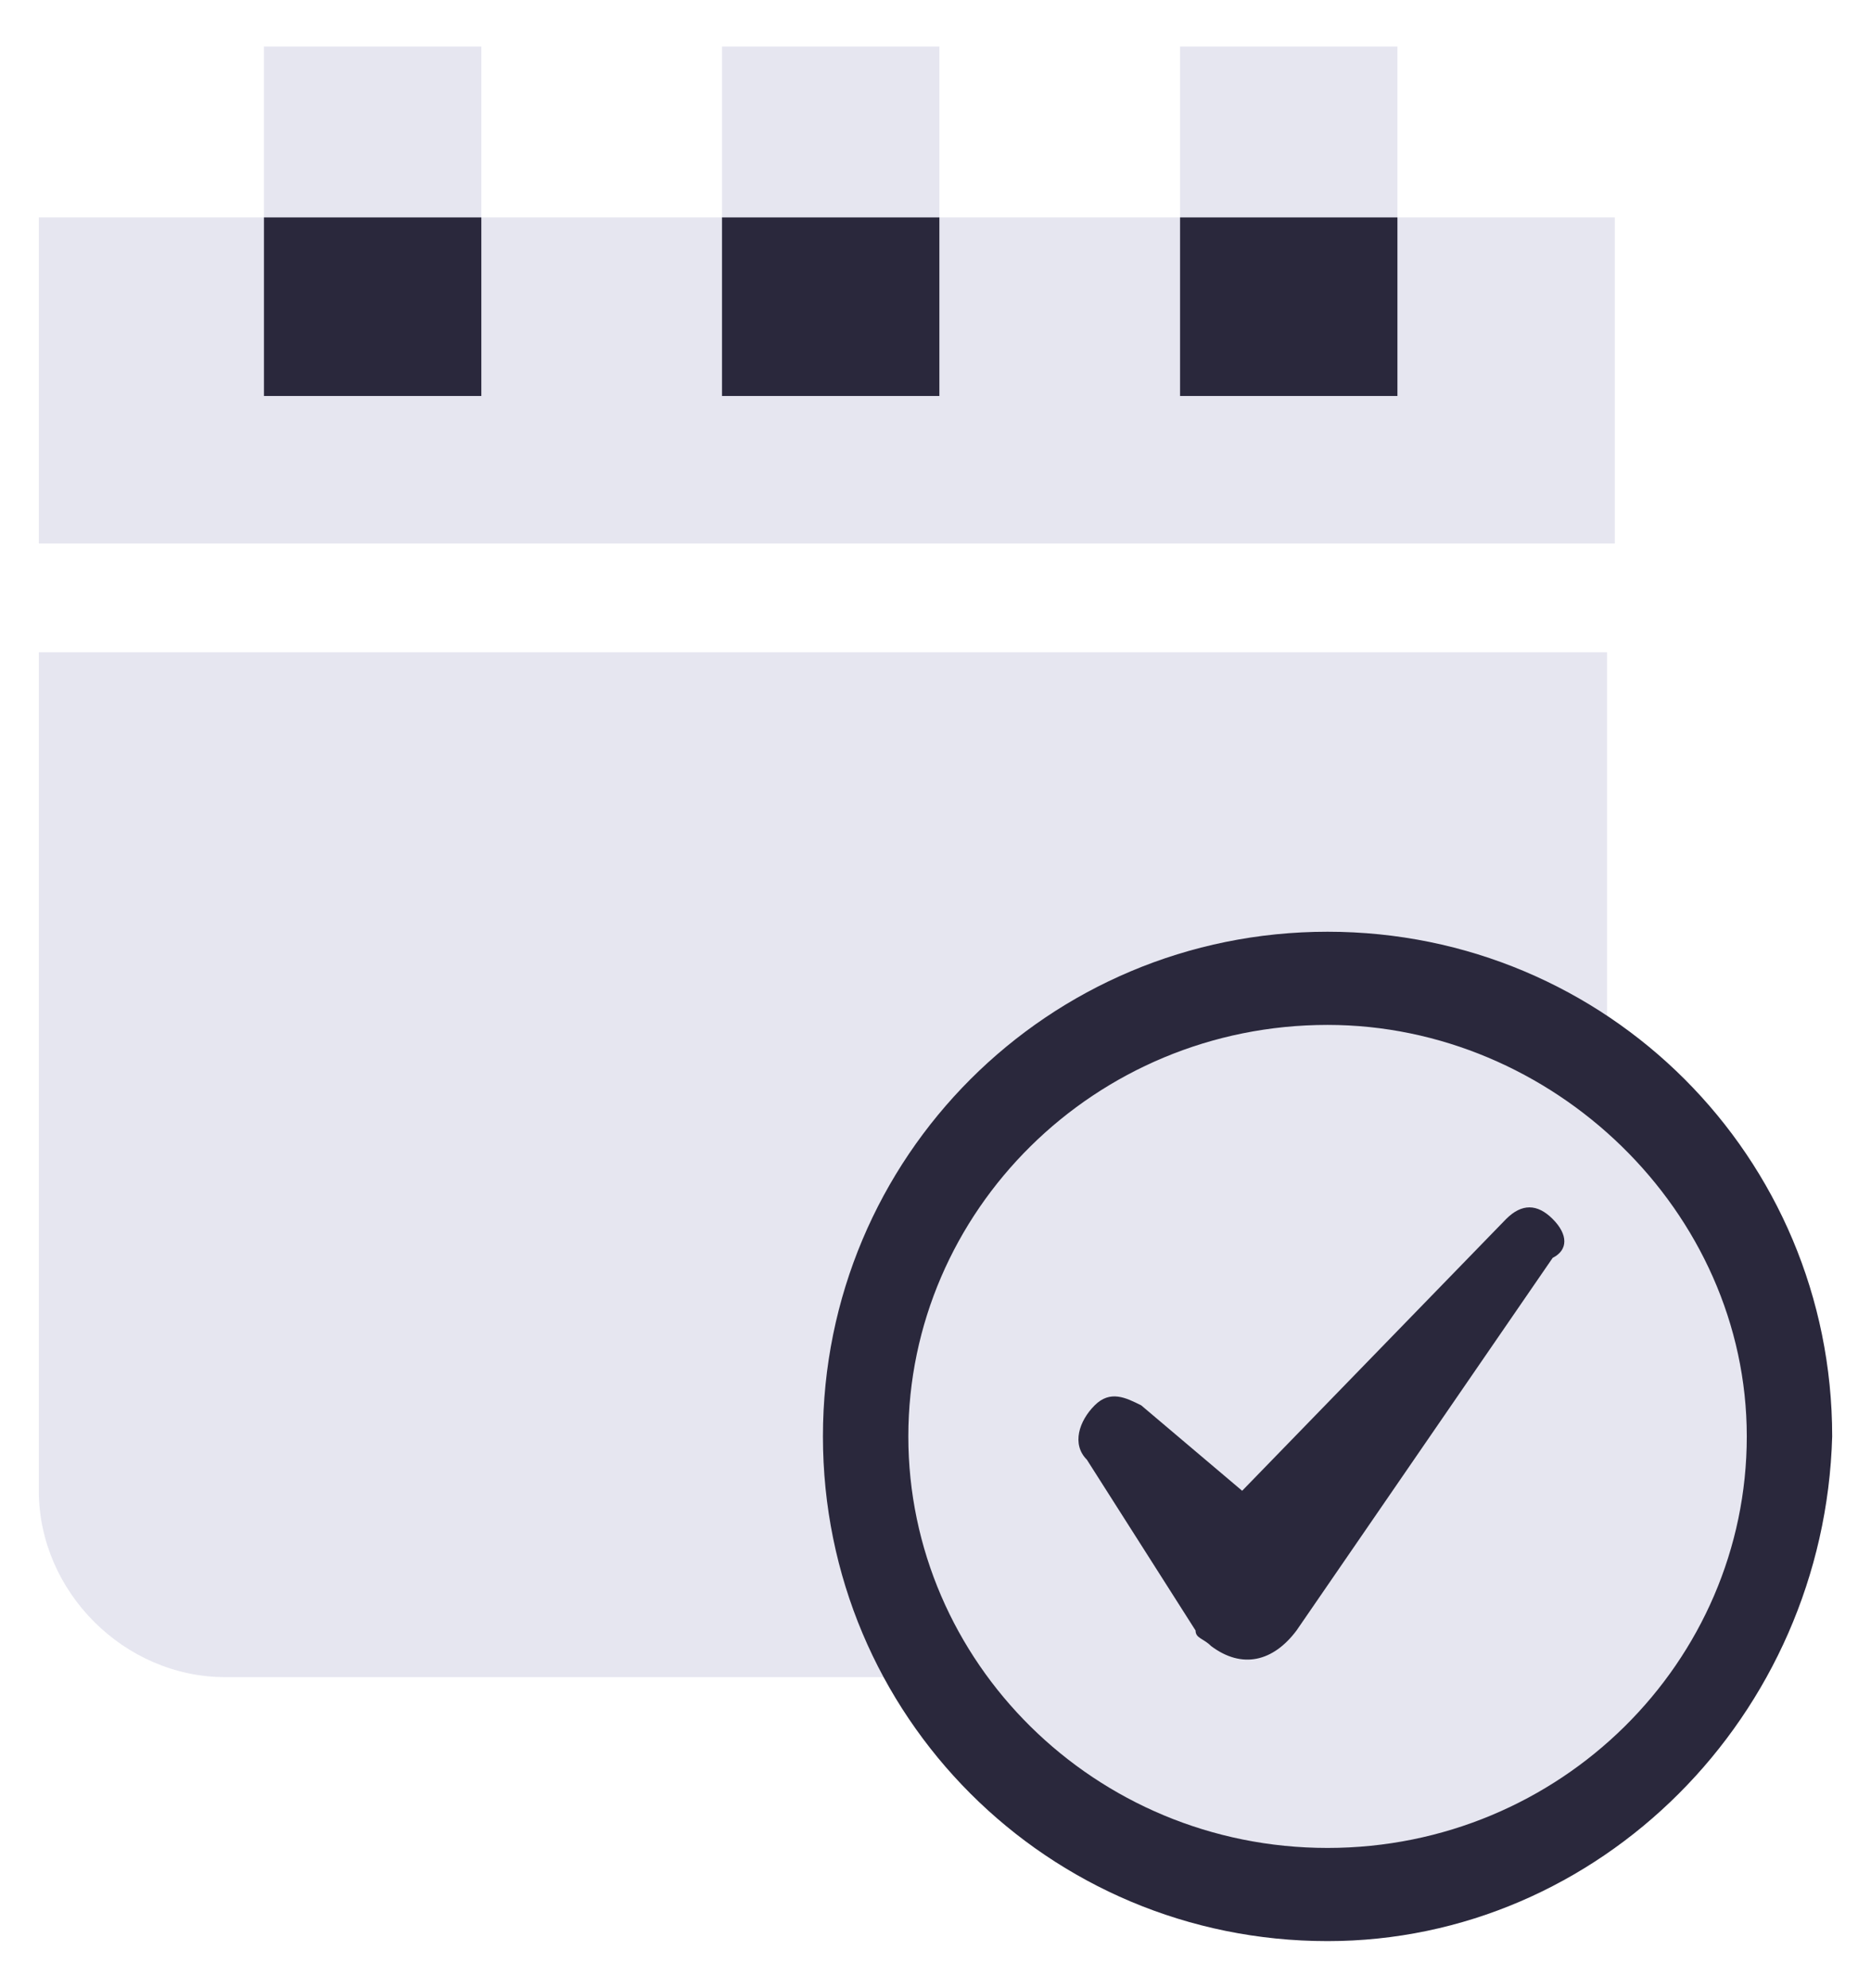
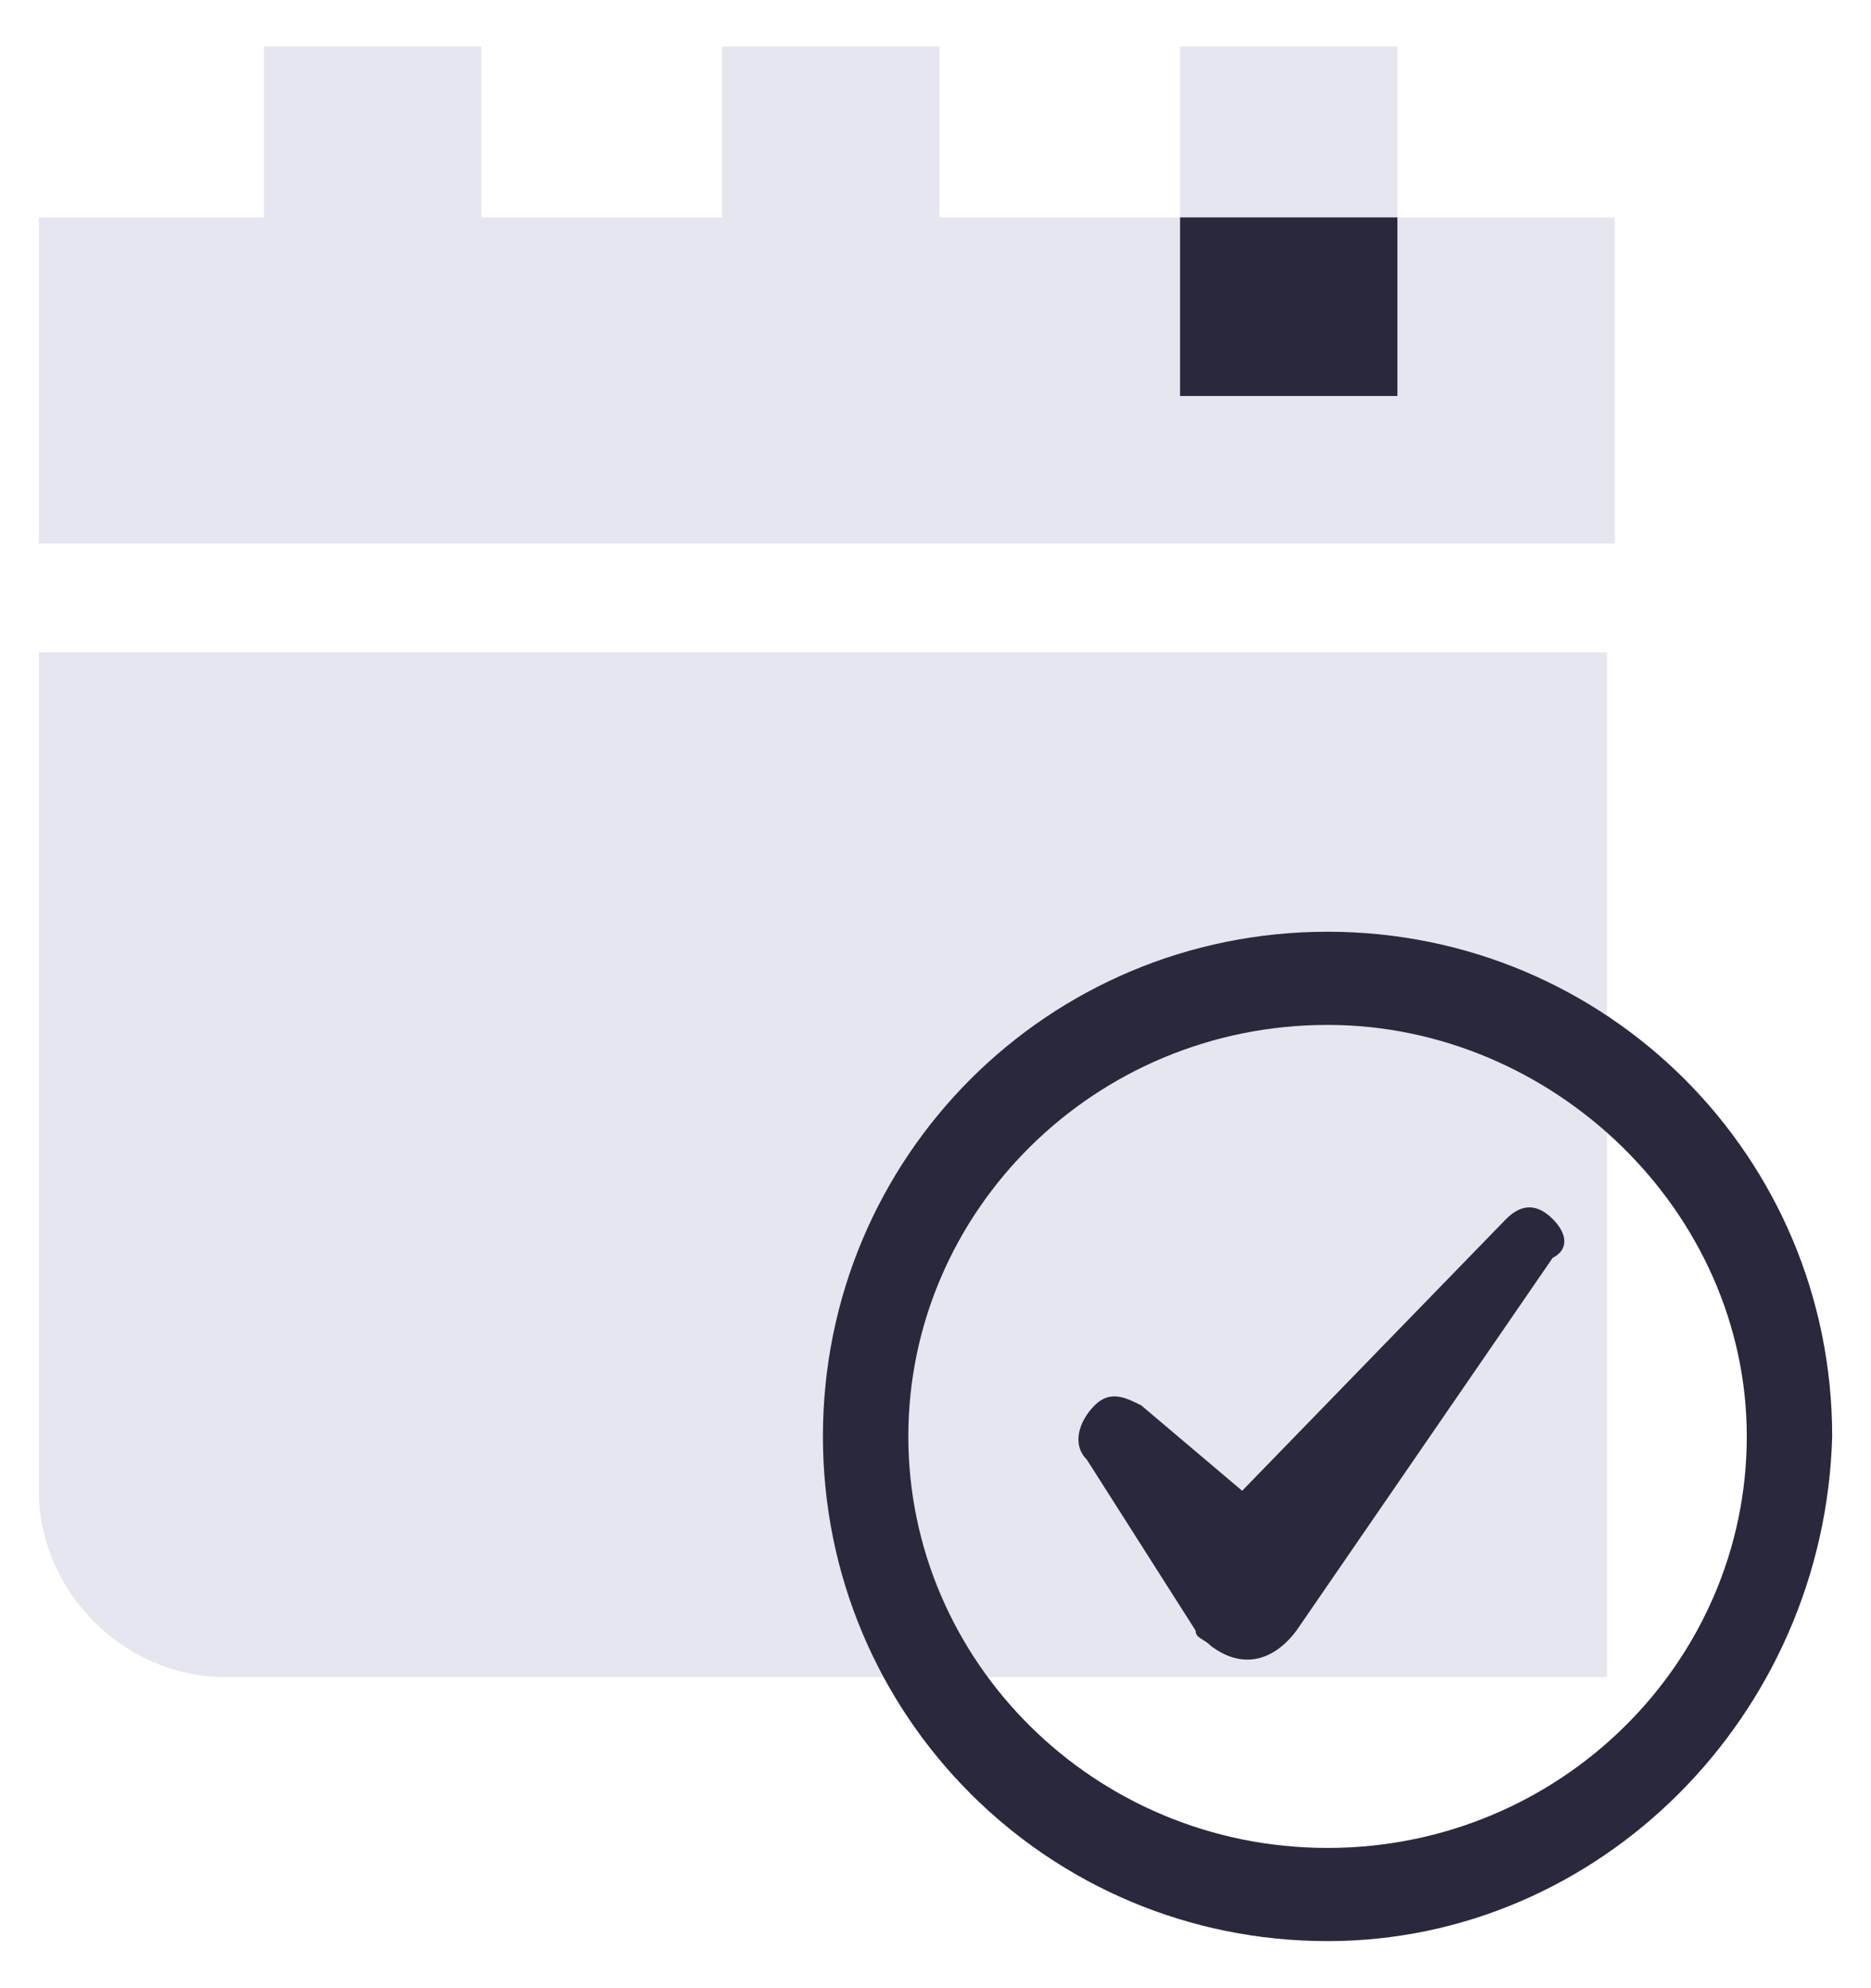
<svg xmlns="http://www.w3.org/2000/svg" version="1.1" x="0px" y="0px" viewBox="0 0 24.1 25.6" style="enable-background:new 0 0 24.1 25.6;" xml:space="preserve">
  <style type="text/css">
	.st0{fill:#FFFFFF;}
	.st1{fill:#FFFFFF;stroke:#FFFFFF;stroke-width:0;stroke-miterlimit:10;}
	.st2{fill:#2A283C;}
	.st3{fill:#F86A56;}
	.st4{fill:url(#SVGID_1_);}
	.st5{fill:url(#SVGID_2_);}
	.st6{fill:#FF00FF;}
	.st7{fill:#F15A24;}
	.st8{fill:#FF9F37;}
	.st9{fill:none;stroke:#464164;stroke-width:0.5;stroke-linecap:round;stroke-linejoin:round;stroke-miterlimit:10;}
	.st10{fill:none;stroke:#464164;stroke-width:0.5;stroke-miterlimit:10;}
	.st11{fill:#FFFFFF;stroke:#464164;stroke-width:0.5;stroke-linecap:round;stroke-linejoin:round;stroke-miterlimit:10;}
	.st12{fill:none;stroke:#464164;stroke-width:0.75;stroke-linecap:round;stroke-linejoin:round;stroke-miterlimit:10;}
	.st13{fill:none;stroke:#464164;stroke-width:0.75;stroke-linecap:round;stroke-linejoin:round;}
	.st14{fill:#464164;}
	.st15{fill:#F16A57;}
	.st16{fill:none;stroke:#464164;stroke-width:0.25;stroke-linejoin:round;stroke-miterlimit:10;}
	.st17{fill:none;stroke:#464164;stroke-width:1.018;stroke-linecap:round;stroke-linejoin:round;}
	.st18{fill:none;stroke:#464164;stroke-width:1.018;stroke-linecap:round;stroke-linejoin:round;stroke-dasharray:0,2.041;}
	.st19{fill:#FFFFFF;stroke:#464164;stroke-width:0.75;stroke-linecap:round;stroke-linejoin:round;stroke-miterlimit:10;}
	.st20{fill:none;stroke:#464164;stroke-width:0.25;stroke-miterlimit:10;}
	.st21{fill:none;}
	.st22{fill:none;stroke:#262261;stroke-miterlimit:10;}
	.st23{fill:none;stroke:#262261;stroke-width:0.75;stroke-miterlimit:10;}
	.st24{fill:#262261;}
	.st25{fill:none;stroke:#464164;stroke-width:0.75;stroke-linecap:round;stroke-linejoin:round;stroke-dasharray:0,2.949;}
	.st26{fill:none;stroke:#464164;stroke-width:0.75;stroke-miterlimit:10;}
	.st27{fill:none;stroke:#464164;stroke-width:1.018;stroke-linecap:round;stroke-linejoin:round;stroke-dasharray:0,2.028;}
	.st28{fill:#3D3C65;}
	.st29{fill:none;stroke:#464164;stroke-width:1;stroke-linecap:round;stroke-linejoin:round;stroke-miterlimit:10;}
	.st30{fill:none;stroke:#464164;stroke-width:0.5;stroke-linecap:round;stroke-linejoin:round;}
	.st31{fill:none;stroke:#464164;stroke-width:0.5;stroke-linecap:round;stroke-linejoin:round;stroke-miterlimit:10;}
	.st32{fill:#F86A56;stroke:#FFFFFF;stroke-width:0.5;stroke-miterlimit:10;}
	.st33{fill:#338BFF;stroke:#FFFFFF;stroke-width:0.5;stroke-miterlimit:10;}
	.st34{fill:#FF9F37;stroke:#FFFFFF;stroke-width:0.5;stroke-miterlimit:10;}
	.st35{fill:#FF9F37;stroke:#FFFFFF;stroke-miterlimit:10;}
	.st36{opacity:0.85;}
	.st37{fill-rule:evenodd;clip-rule:evenodd;fill:url(#SVGID_3_);}
	.st38{clip-path:url(#SVGID_5_);}
	.st39{fill:url(#SVGID_6_);}
	.st40{fill:url(#SVGID_7_);}
	.st41{fill:url(#SVGID_8_);}
	.st42{fill:#111E7B;}
	.st43{fill:url(#SVGID_9_);}
	.st44{fill:url(#SVGID_10_);}
	.st45{fill:url(#SVGID_11_);}
	.st46{fill:url(#SVGID_12_);}
	.st47{opacity:0.25;fill:#FFFFFF;}
	.st48{fill:url(#SVGID_13_);}
	.st49{fill-rule:evenodd;clip-rule:evenodd;fill:url(#SVGID_14_);}
	.st50{clip-path:url(#SVGID_16_);}
	.st51{fill:url(#SVGID_17_);}
	.st52{fill:url(#SVGID_18_);}
	.st53{fill:url(#SVGID_19_);}
	.st54{fill:url(#SVGID_20_);}
	.st55{fill:url(#SVGID_21_);}
	.st56{fill:url(#SVGID_22_);}
	.st57{fill:url(#SVGID_23_);}
	.st58{fill:url(#SVGID_24_);}
	.st59{fill:none;stroke:#F86A56;}
	.st60{fill:none;stroke:#B9B4BE;}
	.st61{fill:#B9B4BE;}
	.st62{fill:#2665E0;}
	.st63{fill:#338BFF;}
	.st64{fill:#84D548;}
	.st65{fill:#C8DF36;}
	.st66{fill:#F2F2F4;}
	.st67{fill:#E6E6F0;}
	.st68{fill:#FFFFFF;stroke:#E6E6F0;stroke-width:0.5;stroke-linejoin:round;stroke-miterlimit:10;}
	.st69{fill:#ECEAF2;}
	.st70{fill:#FAF9FC;stroke:#E6E6F0;stroke-width:0.5;stroke-miterlimit:10;}
	.st71{fill:#FFFFFF;stroke:#E6E6F0;stroke-width:0.5;stroke-miterlimit:10;}
	.st72{fill:#99CCFF;}
	.st73{fill:#FAF9FC;}
	.st74{fill:#645F82;}
	.st75{fill:#0087CA;}
	.st76{fill:#6E6E78;}
	.st77{fill-rule:evenodd;clip-rule:evenodd;fill:#E6E6F0;}
	.st78{fill:url(#SVGID_25_);}
	.st79{opacity:0.85;fill:#2A283C;}
	.st80{fill-rule:evenodd;clip-rule:evenodd;fill:#FF9F37;}
	.st81{fill:none;stroke:#3D3C65;stroke-width:0.75;stroke-linecap:round;stroke-linejoin:round;stroke-miterlimit:10;}
	.st82{fill:none;stroke:#3C3C64;stroke-width:0.25;stroke-linecap:round;stroke-linejoin:round;stroke-miterlimit:10;}
	.st83{fill:none;stroke:#3D3C65;stroke-width:0.75;stroke-miterlimit:10;}
	.st84{fill:none;stroke:#3D3C65;stroke-width:0.25;stroke-linecap:round;stroke-linejoin:round;stroke-miterlimit:10;}
	.st85{fill-rule:evenodd;clip-rule:evenodd;fill:#FFFFFF;}
	.st86{fill-rule:evenodd;clip-rule:evenodd;fill:#F86A56;}
	.st87{fill:#3C3C64;}
	
		.st88{fill-rule:evenodd;clip-rule:evenodd;fill:none;stroke:#3C3C64;stroke-width:0.25;stroke-linejoin:round;stroke-miterlimit:10;}
	
		.st89{fill-rule:evenodd;clip-rule:evenodd;fill:none;stroke:#3C3C64;stroke-width:0.25;stroke-linecap:round;stroke-linejoin:round;stroke-miterlimit:10;}
	.st90{fill:url(#SVGID_26_);}
	.st91{fill:url(#SVGID_27_);}
	.st92{opacity:0.85;fill:#464164;}
	.st93{fill:none;stroke:#E6E6F0;stroke-miterlimit:10;}
	.st94{fill:none;stroke:#464164;stroke-width:0.25;stroke-linecap:round;stroke-linejoin:round;stroke-miterlimit:10;}
	.st95{fill:#FFFFFF;stroke:#464164;stroke-width:0.75;stroke-miterlimit:10;}
	.st96{fill:#FFFFFF;stroke:#464164;stroke-width:0.25;stroke-miterlimit:10;}
	.st97{fill:#FFFFFF;stroke:#464164;stroke-width:0.25;stroke-linecap:round;stroke-linejoin:round;stroke-miterlimit:10;}
	.st98{fill:#FFFFFF;stroke:#3D3C65;stroke-width:0.25;stroke-linecap:round;stroke-linejoin:round;stroke-miterlimit:10;}
	.st99{fill:#FFFFFF;stroke:#3D3C65;stroke-width:0.75;stroke-linecap:round;stroke-linejoin:round;stroke-miterlimit:10;}
	.st100{fill:none;stroke:#3D3C65;stroke-width:0.25;stroke-linejoin:round;stroke-miterlimit:10;}
	.st101{fill:none;stroke:#3D3C65;stroke-width:0.75;stroke-linecap:round;stroke-linejoin:round;}
	.st102{fill:none;stroke:#3D3C65;stroke-width:1;stroke-linecap:round;stroke-linejoin:round;stroke-miterlimit:10;}
	.st103{fill:none;stroke:#3C3C64;stroke-width:0.25;stroke-miterlimit:10;}
	.st104{clip-path:url(#SVGID_29_);}
	.st105{fill:none;stroke:#3C3C64;stroke-width:0.1;stroke-linecap:round;stroke-linejoin:round;stroke-miterlimit:10;}
	
		.st106{clip-path:url(#SVGID_31_);fill:none;stroke:#3C3C64;stroke-width:0.25;stroke-linecap:round;stroke-linejoin:round;stroke-miterlimit:10;}
	.st107{fill:#FFFFFF;stroke:#3C3C64;stroke-width:0.25;stroke-linecap:round;stroke-linejoin:round;stroke-miterlimit:10;}
	.st108{fill:none;stroke:#3C3C64;stroke-width:0.75;stroke-miterlimit:10;}
	.st109{fill:none;stroke:#111E7B;stroke-width:0.25;stroke-linecap:round;stroke-linejoin:round;stroke-miterlimit:10;}
	.st110{opacity:0.25;}
	.st111{fill:none;stroke:#2A283C;stroke-linecap:round;stroke-linejoin:round;stroke-miterlimit:10;}
	.st112{fill:none;stroke:#FFFFFF;stroke-linecap:round;stroke-linejoin:round;stroke-miterlimit:10;}
	.st113{fill:none;stroke:#464164;stroke-linecap:round;stroke-linejoin:round;stroke-miterlimit:10;}
	.st114{fill:#FFFFFF;stroke:#464164;stroke-linecap:round;stroke-linejoin:round;stroke-miterlimit:10;}
	.st115{fill:#FFFFFF;stroke:#F86A56;stroke-linecap:round;stroke-linejoin:round;stroke-miterlimit:10;}
	.st116{fill:none;stroke:#2A283C;stroke-miterlimit:10;}
	.st117{fill:none;stroke:#F86A56;stroke-linecap:round;stroke-linejoin:round;stroke-miterlimit:10;}
	.st118{fill:#FFFFFF;stroke:#2A283C;stroke-linecap:round;stroke-linejoin:round;stroke-miterlimit:10;}
	
		.st119{fill:none;stroke:#464164;stroke-width:0.75;stroke-linecap:round;stroke-linejoin:round;stroke-miterlimit:10;stroke-dasharray:0,3;}
	.st120{fill:#5B99CA;}
	.st121{fill:url(#SVGID_32_);}
	.st122{fill:none;stroke:#FFFFFF;stroke-width:0.25;stroke-linecap:round;stroke-linejoin:round;stroke-miterlimit:10;}
	.st123{fill:none;stroke:#FFFFFF;stroke-width:0.75;stroke-linecap:round;stroke-linejoin:round;stroke-miterlimit:10;}
	.st124{fill:none;stroke:#FFFFFF;stroke-width:0.25;stroke-linecap:round;stroke-linejoin:round;stroke-dasharray:2.981,8.944;}
	
		.st125{fill-rule:evenodd;clip-rule:evenodd;fill:none;stroke:#FFFFFF;stroke-width:0.25;stroke-linecap:round;stroke-linejoin:round;stroke-miterlimit:10;}
	.st126{fill:none;stroke:#FFFFFF;stroke-width:0.25;stroke-miterlimit:10;}
	.st127{fill:none;stroke:#FFFFFF;stroke-width:0.181;stroke-linecap:round;stroke-linejoin:round;stroke-miterlimit:10;}
	.st128{fill:none;stroke:#FFFFFF;stroke-width:0.75;stroke-linecap:round;stroke-linejoin:round;}
	.st129{fill:none;stroke:#464164;stroke-width:0.35;stroke-linecap:round;stroke-linejoin:round;stroke-miterlimit:10;}
	.st130{fill:none;stroke:#464164;stroke-width:0.35;stroke-linecap:round;stroke-linejoin:round;stroke-dasharray:2.981,8.944;}
	
		.st131{fill-rule:evenodd;clip-rule:evenodd;fill:none;stroke:#464164;stroke-width:0.35;stroke-linecap:round;stroke-linejoin:round;stroke-miterlimit:10;}
	.st132{fill:none;stroke:#464164;stroke-width:0.35;stroke-miterlimit:10;}
	.st133{fill:none;stroke:#464164;stroke-width:0.181;stroke-linecap:round;stroke-linejoin:round;stroke-miterlimit:10;}
	.st134{fill:#FFFFFF;stroke:#464164;stroke-width:0.35;stroke-linecap:round;stroke-linejoin:round;stroke-miterlimit:10;}
	.st135{opacity:0.85;fill-rule:evenodd;clip-rule:evenodd;fill:#464164;}
	.st136{opacity:0.9;fill-rule:evenodd;clip-rule:evenodd;fill:#FFFFFF;}
	.st137{opacity:0.9;fill-rule:evenodd;clip-rule:evenodd;fill:#2A283C;}
	.st138{opacity:0.26;fill-rule:evenodd;clip-rule:evenodd;fill:#FF00FF;}
	.st139{fill:#FF00FF;stroke:#2A283C;stroke-width:2;stroke-miterlimit:10;}
	.st140{fill:url(#SVGID_33_);}
	.st141{fill:url(#SVGID_34_);}
	.st142{fill:#2A283C;stroke:#2A283C;stroke-linecap:round;stroke-linejoin:round;stroke-miterlimit:10;}
</style>
  <g id="bg_1_">
</g>
  <g id="Layer_1">
</g>
  <g id="swatches">
</g>
  <g id="type">
</g>
  <g id="content">
</g>
  <g id="pwr30">
</g>
  <g id="Layer_8">
</g>
  <g id="ICONS">
    <g>
      <path class="st67" d="M20.9,8.4H0.5v10.8c0,1.3,1.1,2.4,2.4,2.4h15.4h2.4V8.4z" />
      <g>
        <g>
-           <ellipse class="st67" cx="17.1" cy="18.5" rx="5.9" ry="5.9" />
          <path class="st2" d="M17.1,25c-3.6,0-6.5-2.9-6.5-6.5c0-3.6,2.9-6.5,6.5-6.5s6.5,2.9,6.5,6.5C23.5,22.1,20.6,25,17.1,25z       M17.1,13.2c-3,0-5.4,2.4-5.4,5.3s2.4,5.3,5.4,5.3s5.4-2.4,5.4-5.3S20,13.2,17.1,13.2z" />
        </g>
        <path class="st2" d="M20,15.7c-0.2-0.2-0.4-0.2-0.6,0l-3.4,3.5l-1.3-1.1c-0.2-0.1-0.4-0.2-0.6,0c-0.2,0.2-0.3,0.5-0.1,0.7     l1.4,2.2c0,0.1,0.1,0.1,0.2,0.2c0.4,0.3,0.8,0.2,1.1-0.2l0,0l3.3-4.8C20.2,16.1,20.2,15.9,20,15.7z" />
      </g>
      <g>
        <rect x="0.5" y="2.8" class="st67" width="20.3" height="4.2" />
        <rect x="3.4" y="0.6" class="st67" width="2.8" height="2.3" />
        <rect x="15.2" y="0.6" class="st67" width="2.8" height="2.3" />
        <rect x="9.3" y="0.6" class="st67" width="2.8" height="2.3" />
-         <rect x="3.4" y="2.8" class="st2" width="2.8" height="2.3" />
        <rect x="15.2" y="2.8" class="st2" width="2.8" height="2.3" />
-         <rect x="9.3" y="2.8" class="st2" width="2.8" height="2.3" />
      </g>
    </g>
  </g>
  <g id="art">
</g>
  <g id="benefits">
</g>
  <g id="_x30_.75_line_weight">
</g>
  <g id="PT_logos">
</g>
  <g id="Layer_2">
</g>
  <g id="LINE_x2F_EMV">
</g>
  <g id="Layer_17">
</g>
  <g id="canvas">
</g>
  <g id="notes">
</g>
</svg>